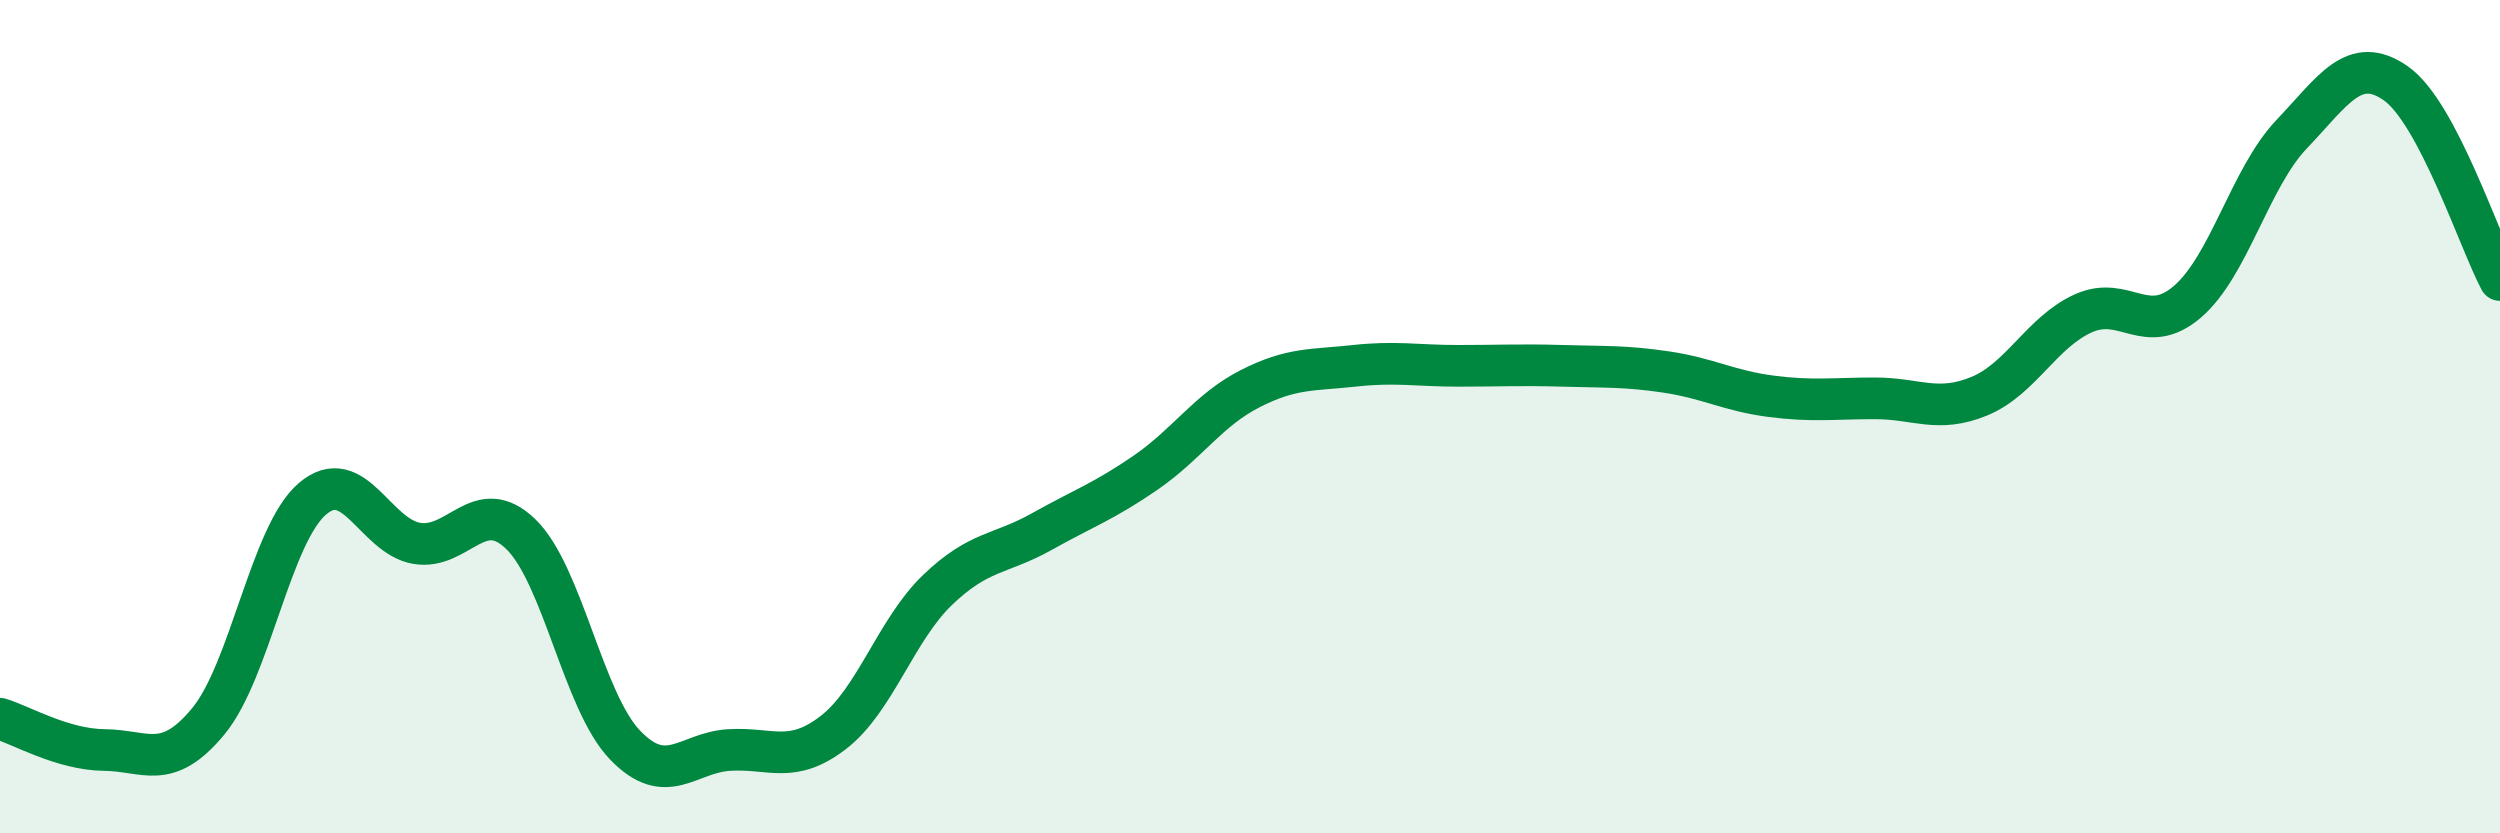
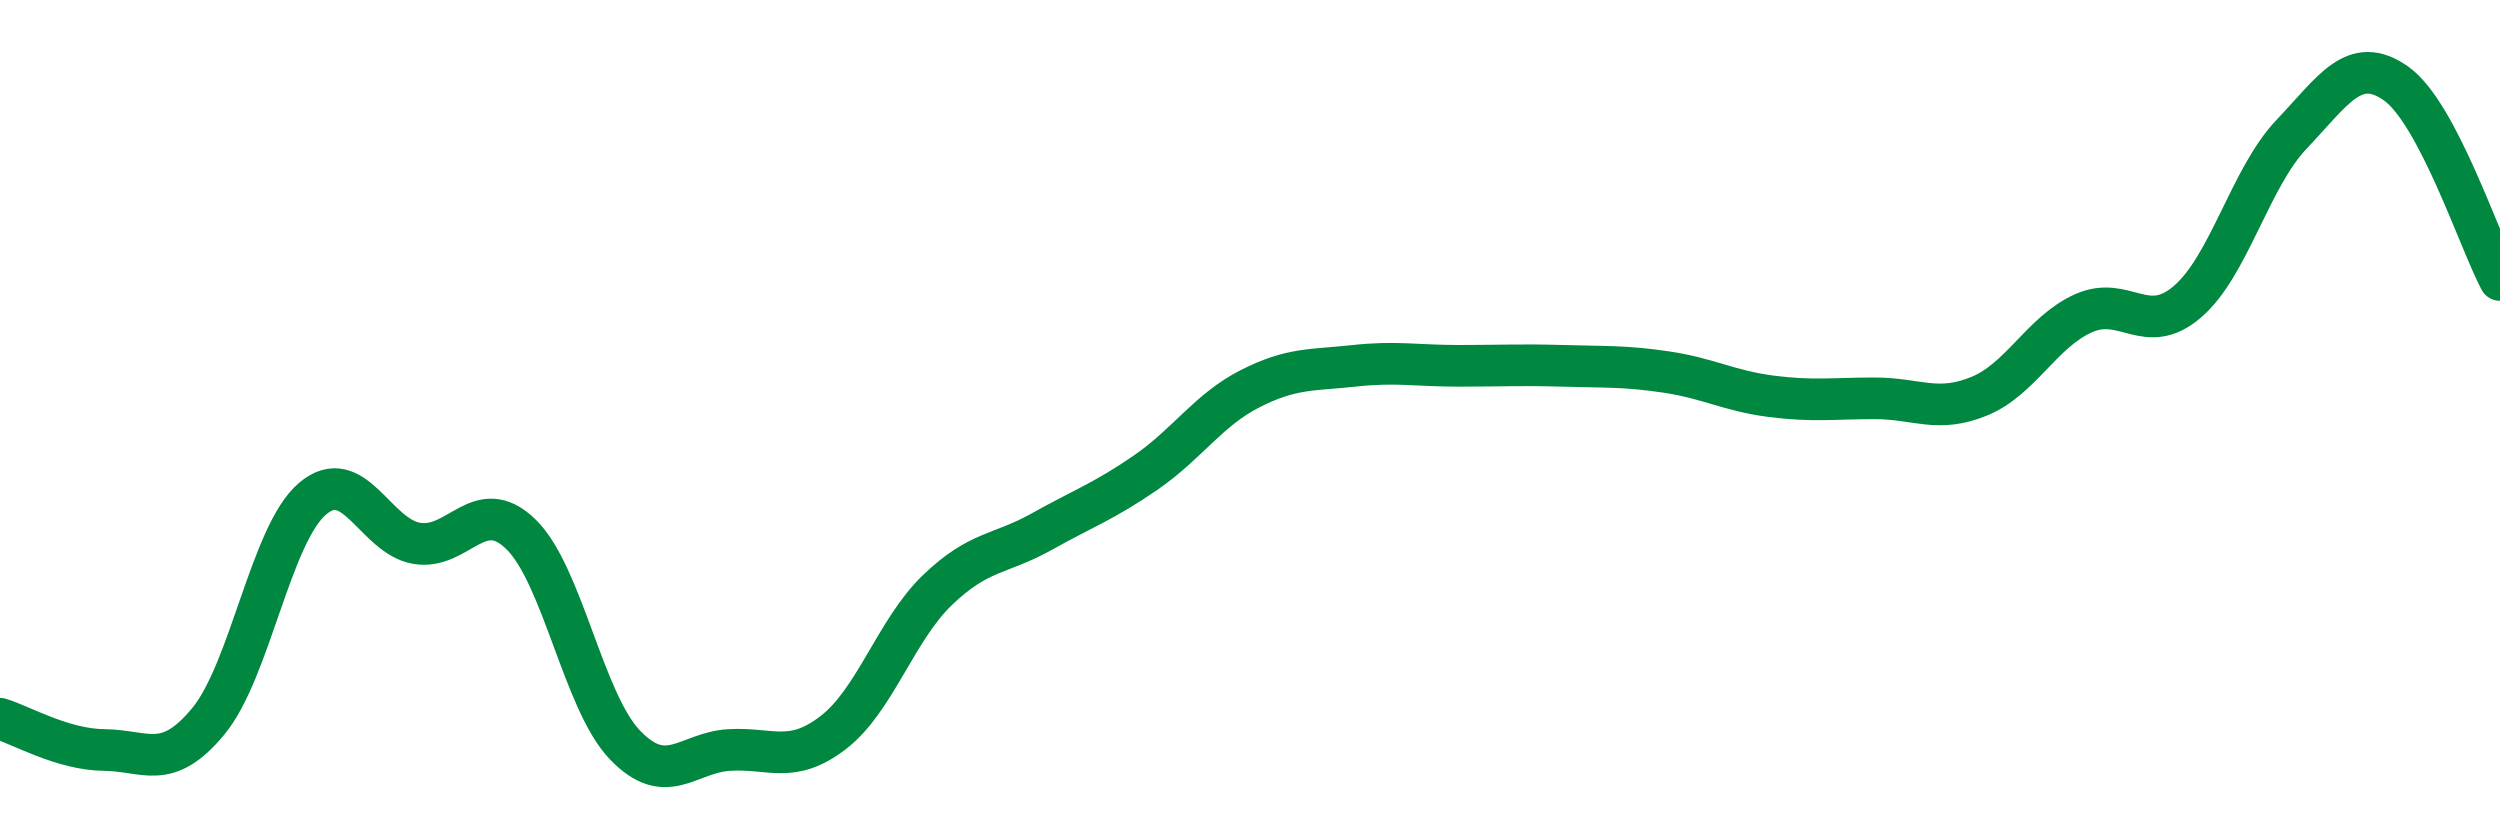
<svg xmlns="http://www.w3.org/2000/svg" width="60" height="20" viewBox="0 0 60 20">
-   <path d="M 0,17.25 C 0.5,17.4 1.5,17.99 2.5,18 C 3.5,18.01 4,18.52 5,17.31 C 6,16.1 6.5,12.82 7.5,11.97 C 8.5,11.12 9,12.87 10,13.04 C 11,13.21 11.5,11.85 12.5,12.82 C 13.5,13.79 14,16.84 15,17.88 C 16,18.92 16.5,18.06 17.5,18 C 18.5,17.94 19,18.35 20,17.58 C 21,16.81 21.5,15.12 22.5,14.16 C 23.5,13.2 24,13.32 25,12.76 C 26,12.2 26.5,12.03 27.5,11.34 C 28.5,10.65 29,9.84 30,9.33 C 31,8.82 31.5,8.89 32.5,8.78 C 33.5,8.67 34,8.78 35,8.78 C 36,8.78 36.5,8.75 37.5,8.78 C 38.5,8.81 39,8.78 40,8.93 C 41,9.08 41.5,9.38 42.5,9.51 C 43.5,9.64 44,9.56 45,9.56 C 46,9.56 46.5,9.92 47.5,9.51 C 48.5,9.1 49,7.97 50,7.52 C 51,7.07 51.5,8.1 52.5,7.24 C 53.5,6.38 54,4.27 55,3.22 C 56,2.17 56.5,1.3 57.5,2 C 58.5,2.7 59.5,5.78 60,6.72L60 20L0 20Z" fill="#008740" opacity="0.1" stroke-linecap="round" stroke-linejoin="round" />
  <path d="M 0,17.25 C 0.5,17.4 1.5,17.99 2.5,18 C 3.5,18.01 4,18.52 5,17.31 C 6,16.1 6.5,12.82 7.5,11.97 C 8.5,11.12 9,12.87 10,13.04 C 11,13.21 11.5,11.85 12.5,12.82 C 13.5,13.79 14,16.84 15,17.88 C 16,18.92 16.5,18.06 17.5,18 C 18.5,17.94 19,18.35 20,17.58 C 21,16.81 21.5,15.12 22.5,14.16 C 23.5,13.2 24,13.32 25,12.76 C 26,12.2 26.5,12.03 27.5,11.34 C 28.5,10.65 29,9.84 30,9.33 C 31,8.82 31.5,8.89 32.5,8.78 C 33.5,8.67 34,8.78 35,8.78 C 36,8.78 36.5,8.75 37.5,8.78 C 38.5,8.81 39,8.78 40,8.93 C 41,9.08 41.5,9.38 42.5,9.51 C 43.5,9.64 44,9.56 45,9.56 C 46,9.56 46.5,9.92 47.5,9.51 C 48.5,9.1 49,7.97 50,7.52 C 51,7.07 51.5,8.1 52.5,7.24 C 53.5,6.38 54,4.27 55,3.22 C 56,2.17 56.5,1.3 57.5,2 C 58.5,2.7 59.5,5.78 60,6.72" stroke="#008740" stroke-width="1" fill="none" stroke-linecap="round" stroke-linejoin="round" />
</svg>